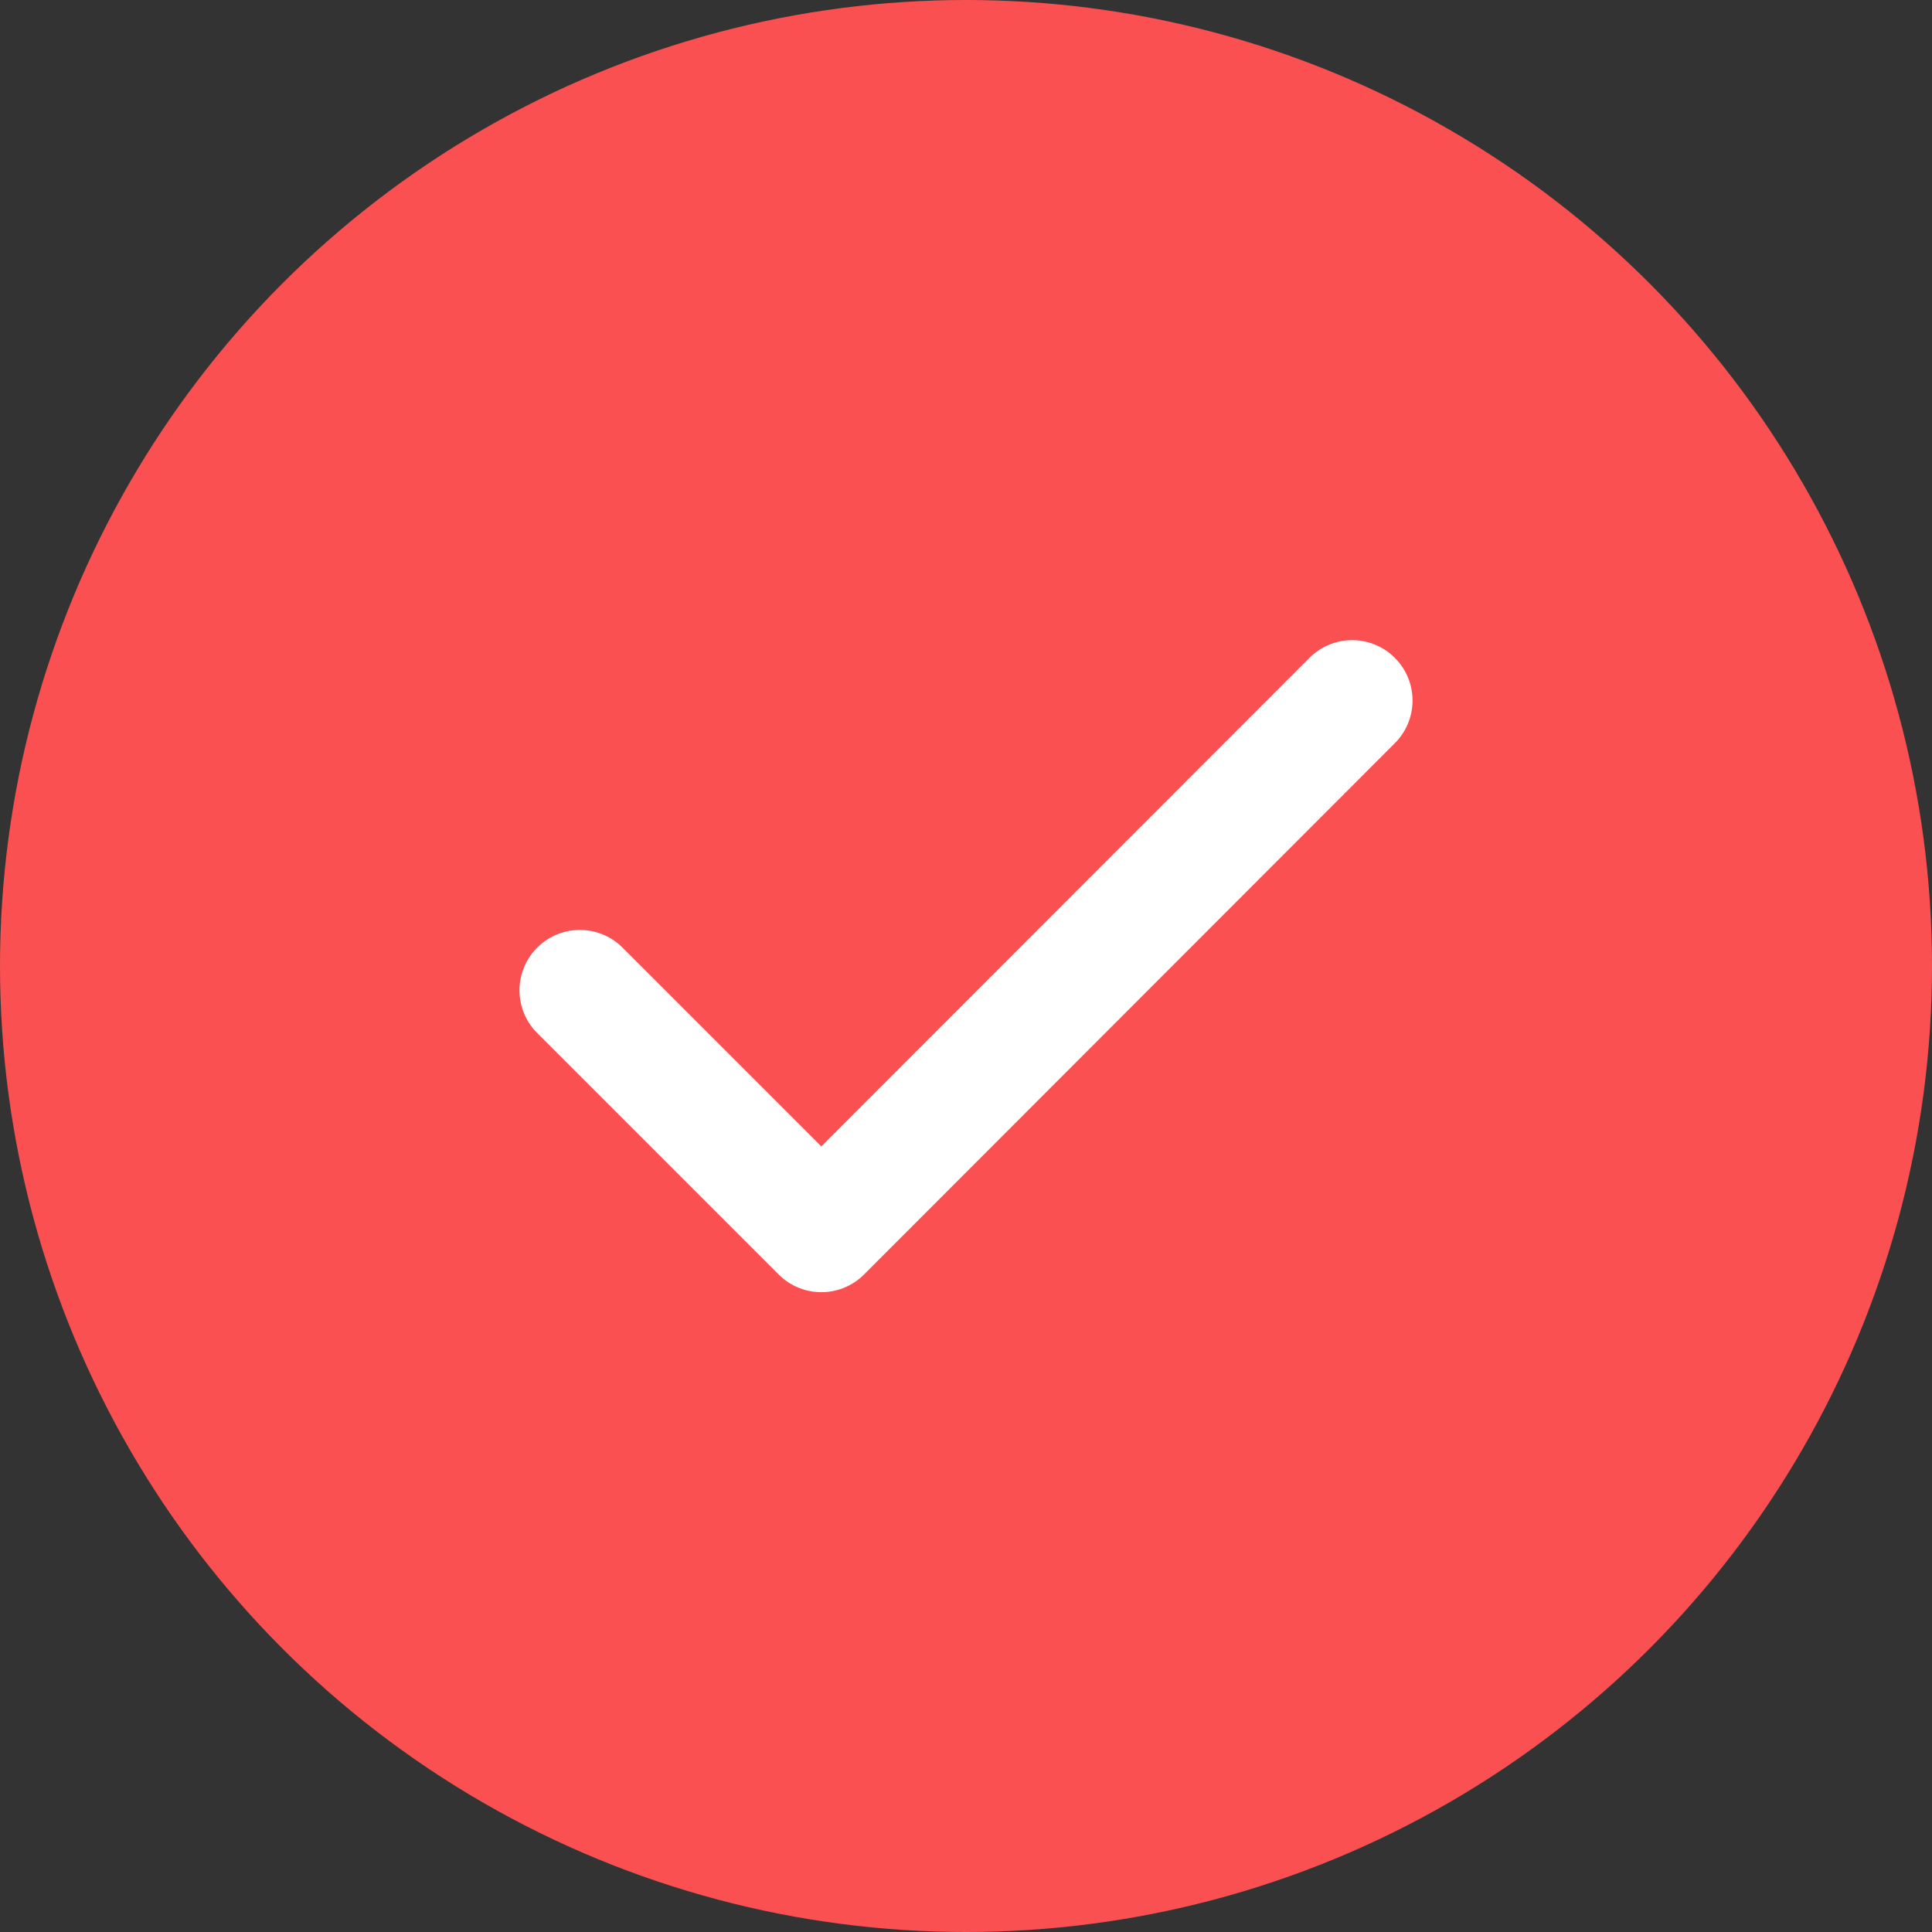
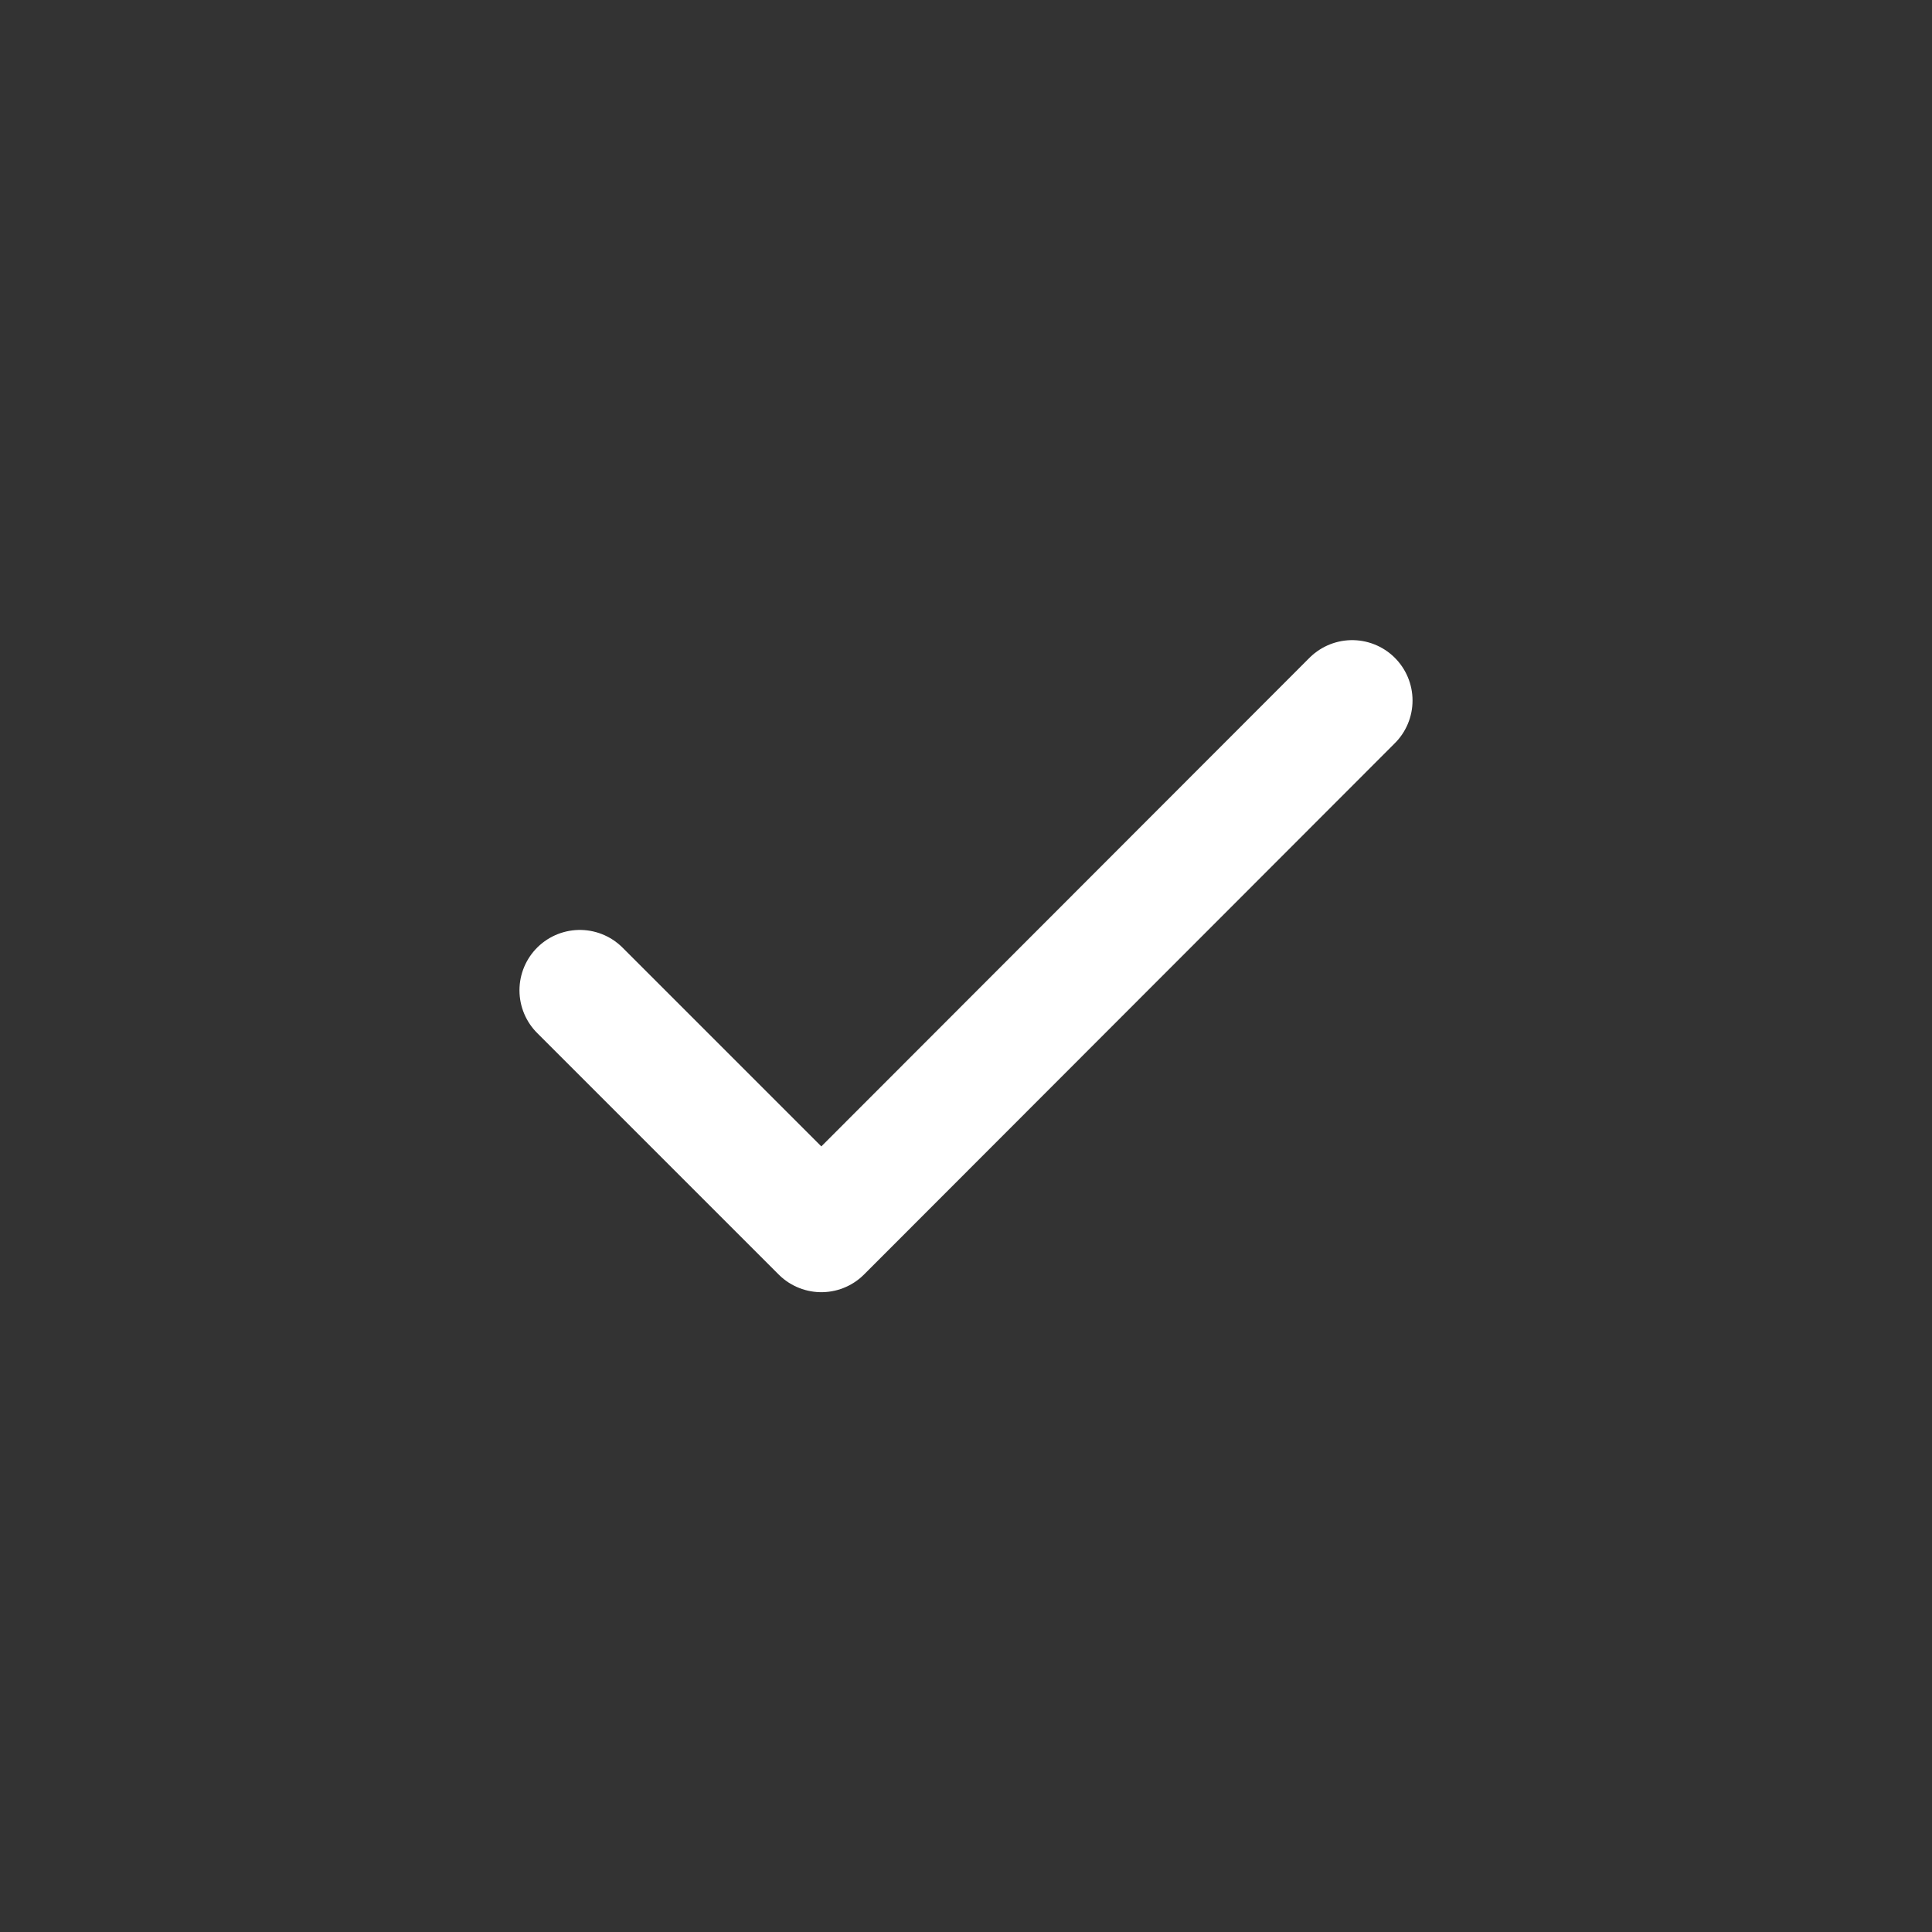
<svg xmlns="http://www.w3.org/2000/svg" width="24" height="24" viewBox="0 0 24 24">
  <rect x="0" y="0" width="24" height="24" fill="#333333" stroke="none" />
  <g id="Group_18789" data-name="Group 18789" transform="translate(-85 -1583)">
-     <circle id="Ellipse_19" data-name="Ellipse 19" cx="12" cy="12" r="12" transform="translate(85 1583)" fill="#fa5051" />
    <path id="Icon_feather-check" data-name="Icon feather-check" d="M15.594,9,9,15.6l-3-3" transform="translate(86.203 1582.702)" fill="none" stroke="#fff" stroke-linecap="round" stroke-linejoin="round" stroke-width="1.5" />
  </g>
</svg>